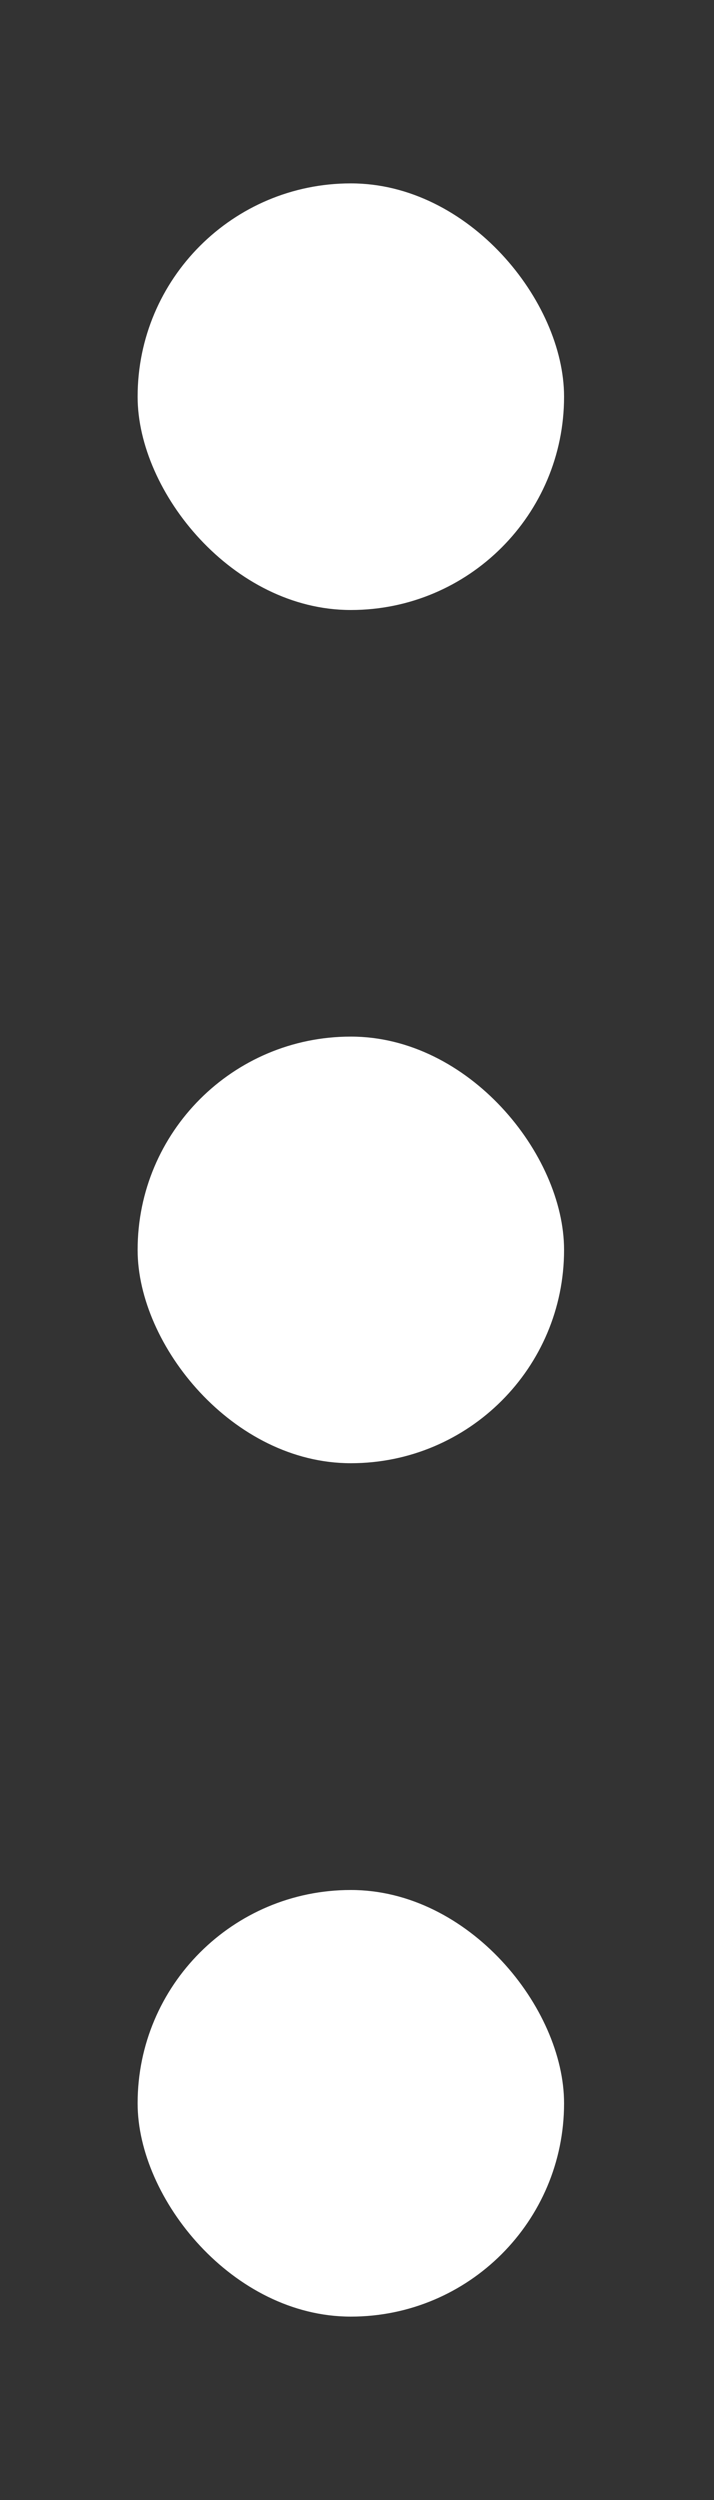
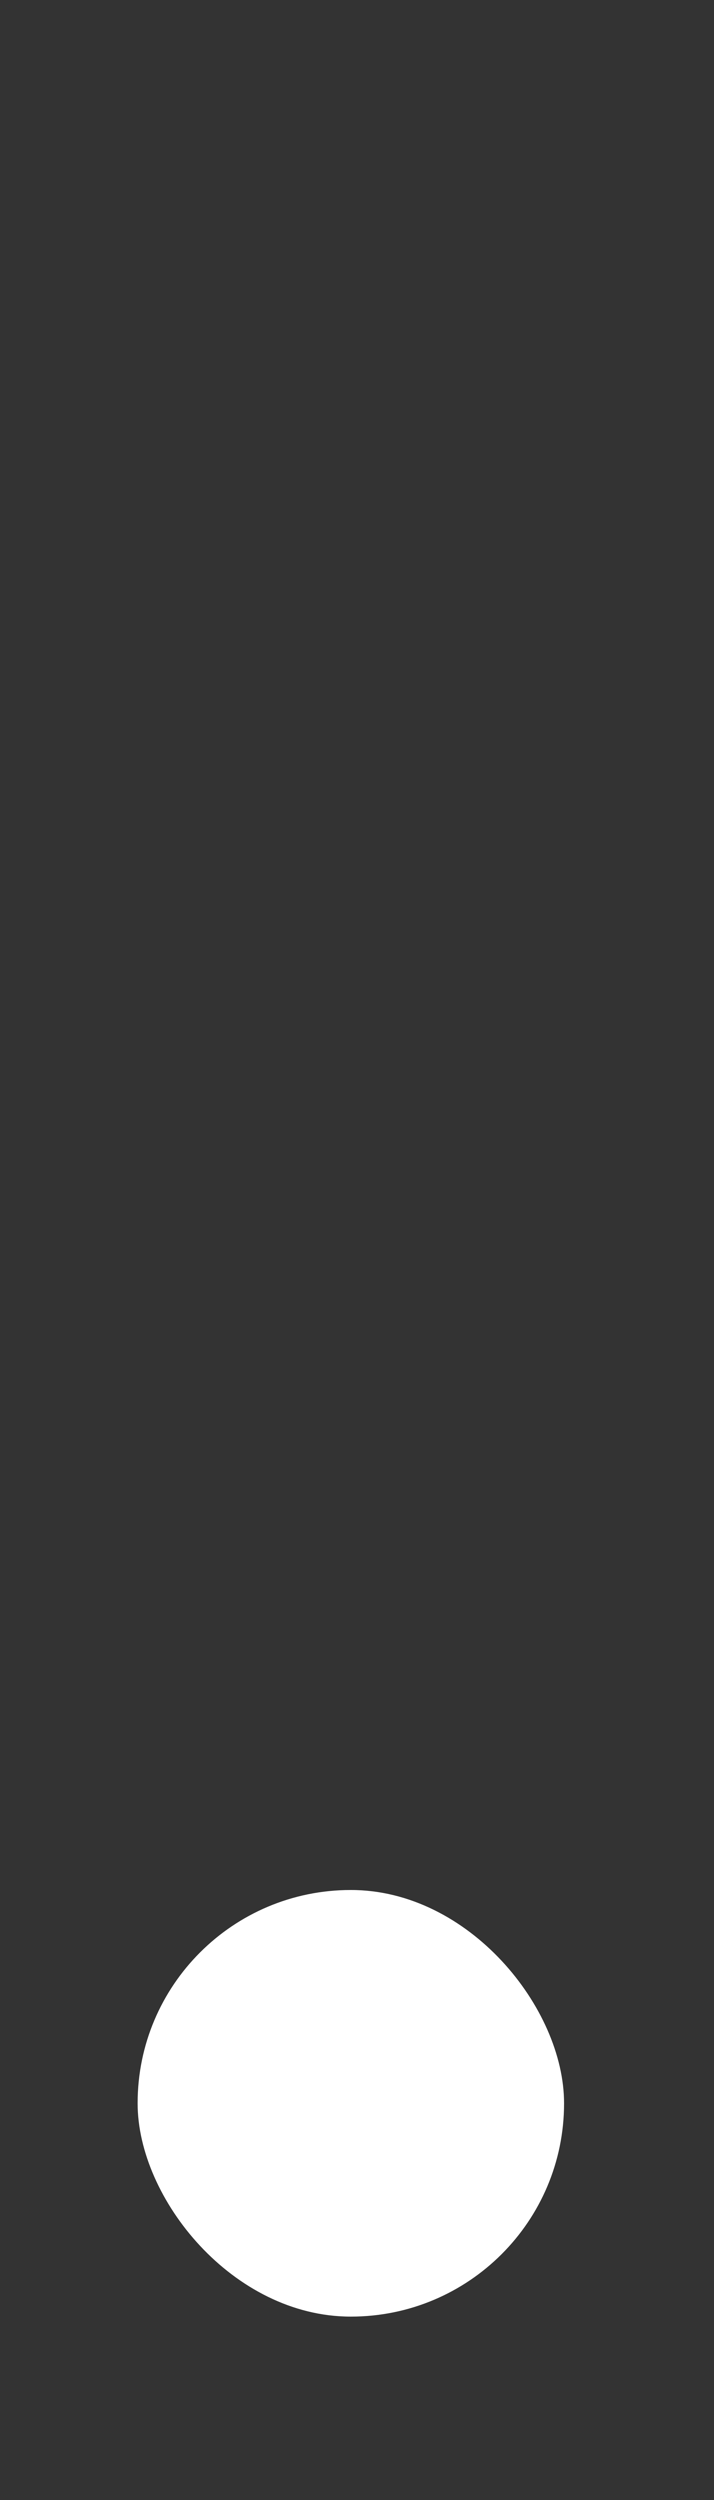
<svg xmlns="http://www.w3.org/2000/svg" fill="none" viewBox="0 0 4 14">
  <rect x="0" y="0" width="4" height="14" fill="#333333" stroke="none" />
-   <rect width="2.389" height="2.389" x=".771" y="1.027" fill="#fff" rx="1.194" />
-   <rect width="2.389" height="2.389" x=".771" y="5.805" fill="#fff" rx="1.194" />
  <rect width="2.389" height="2.389" x=".771" y="10.584" fill="#fff" rx="1.194" />
</svg>